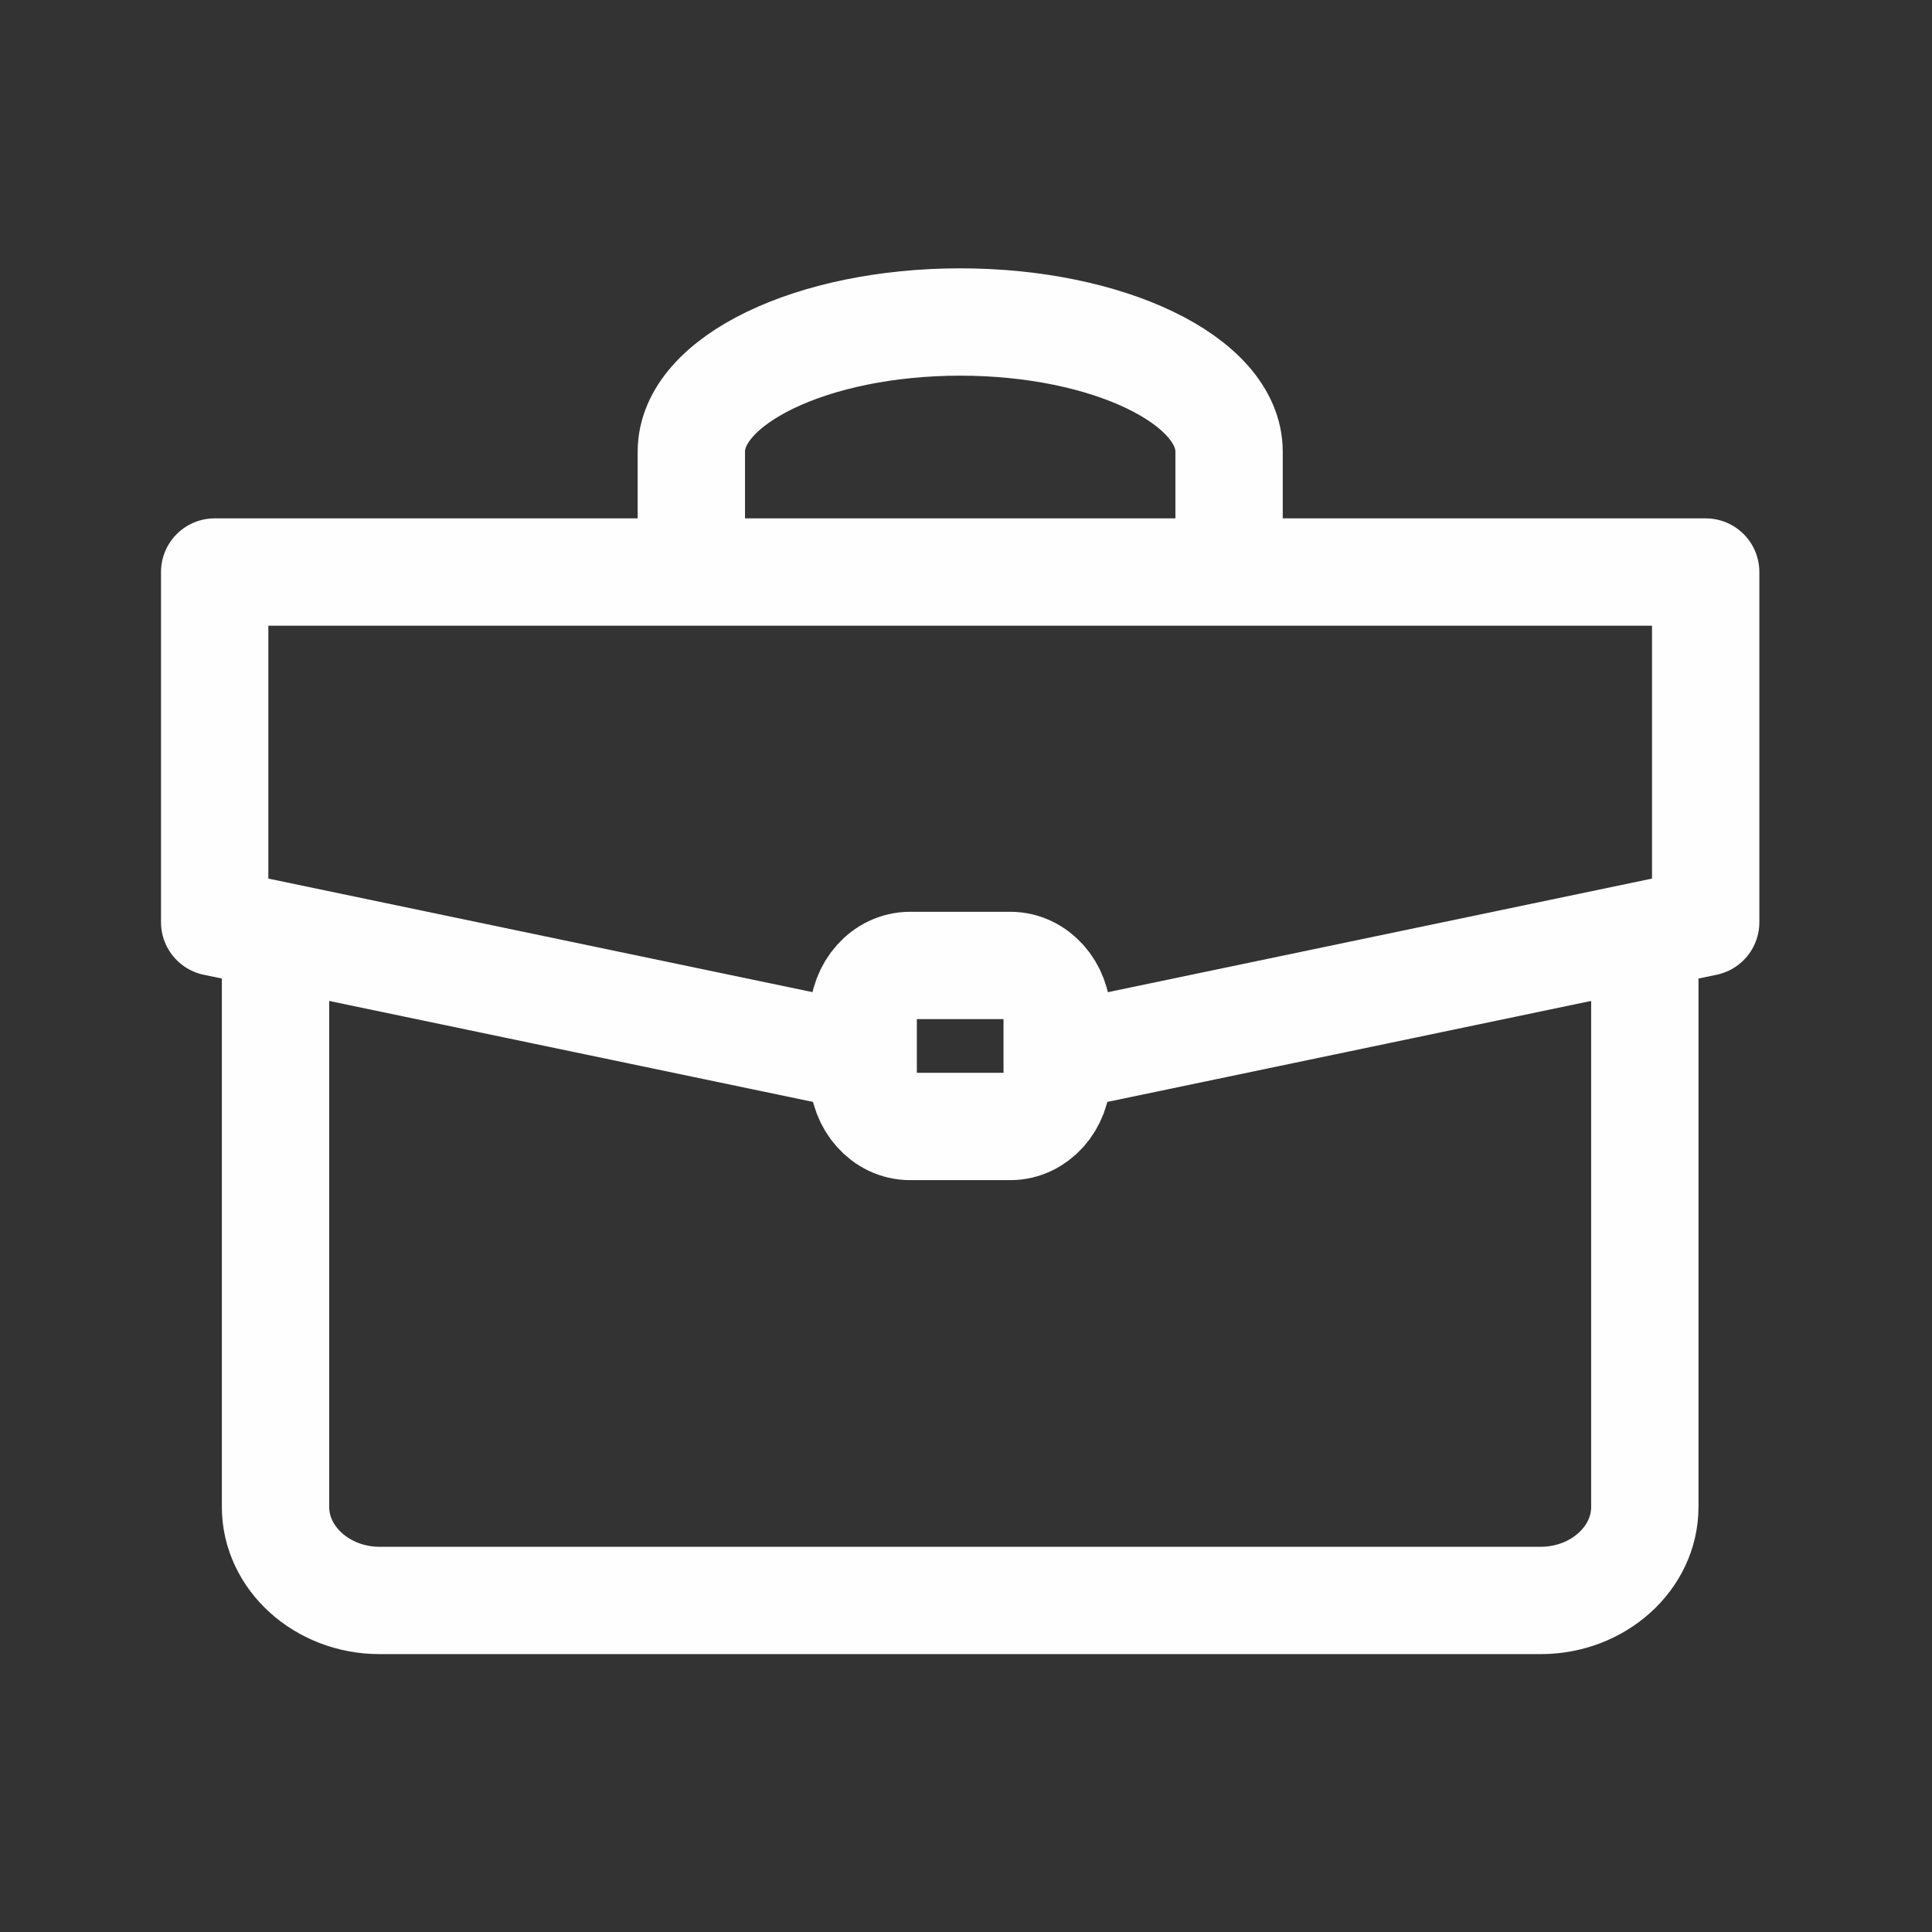
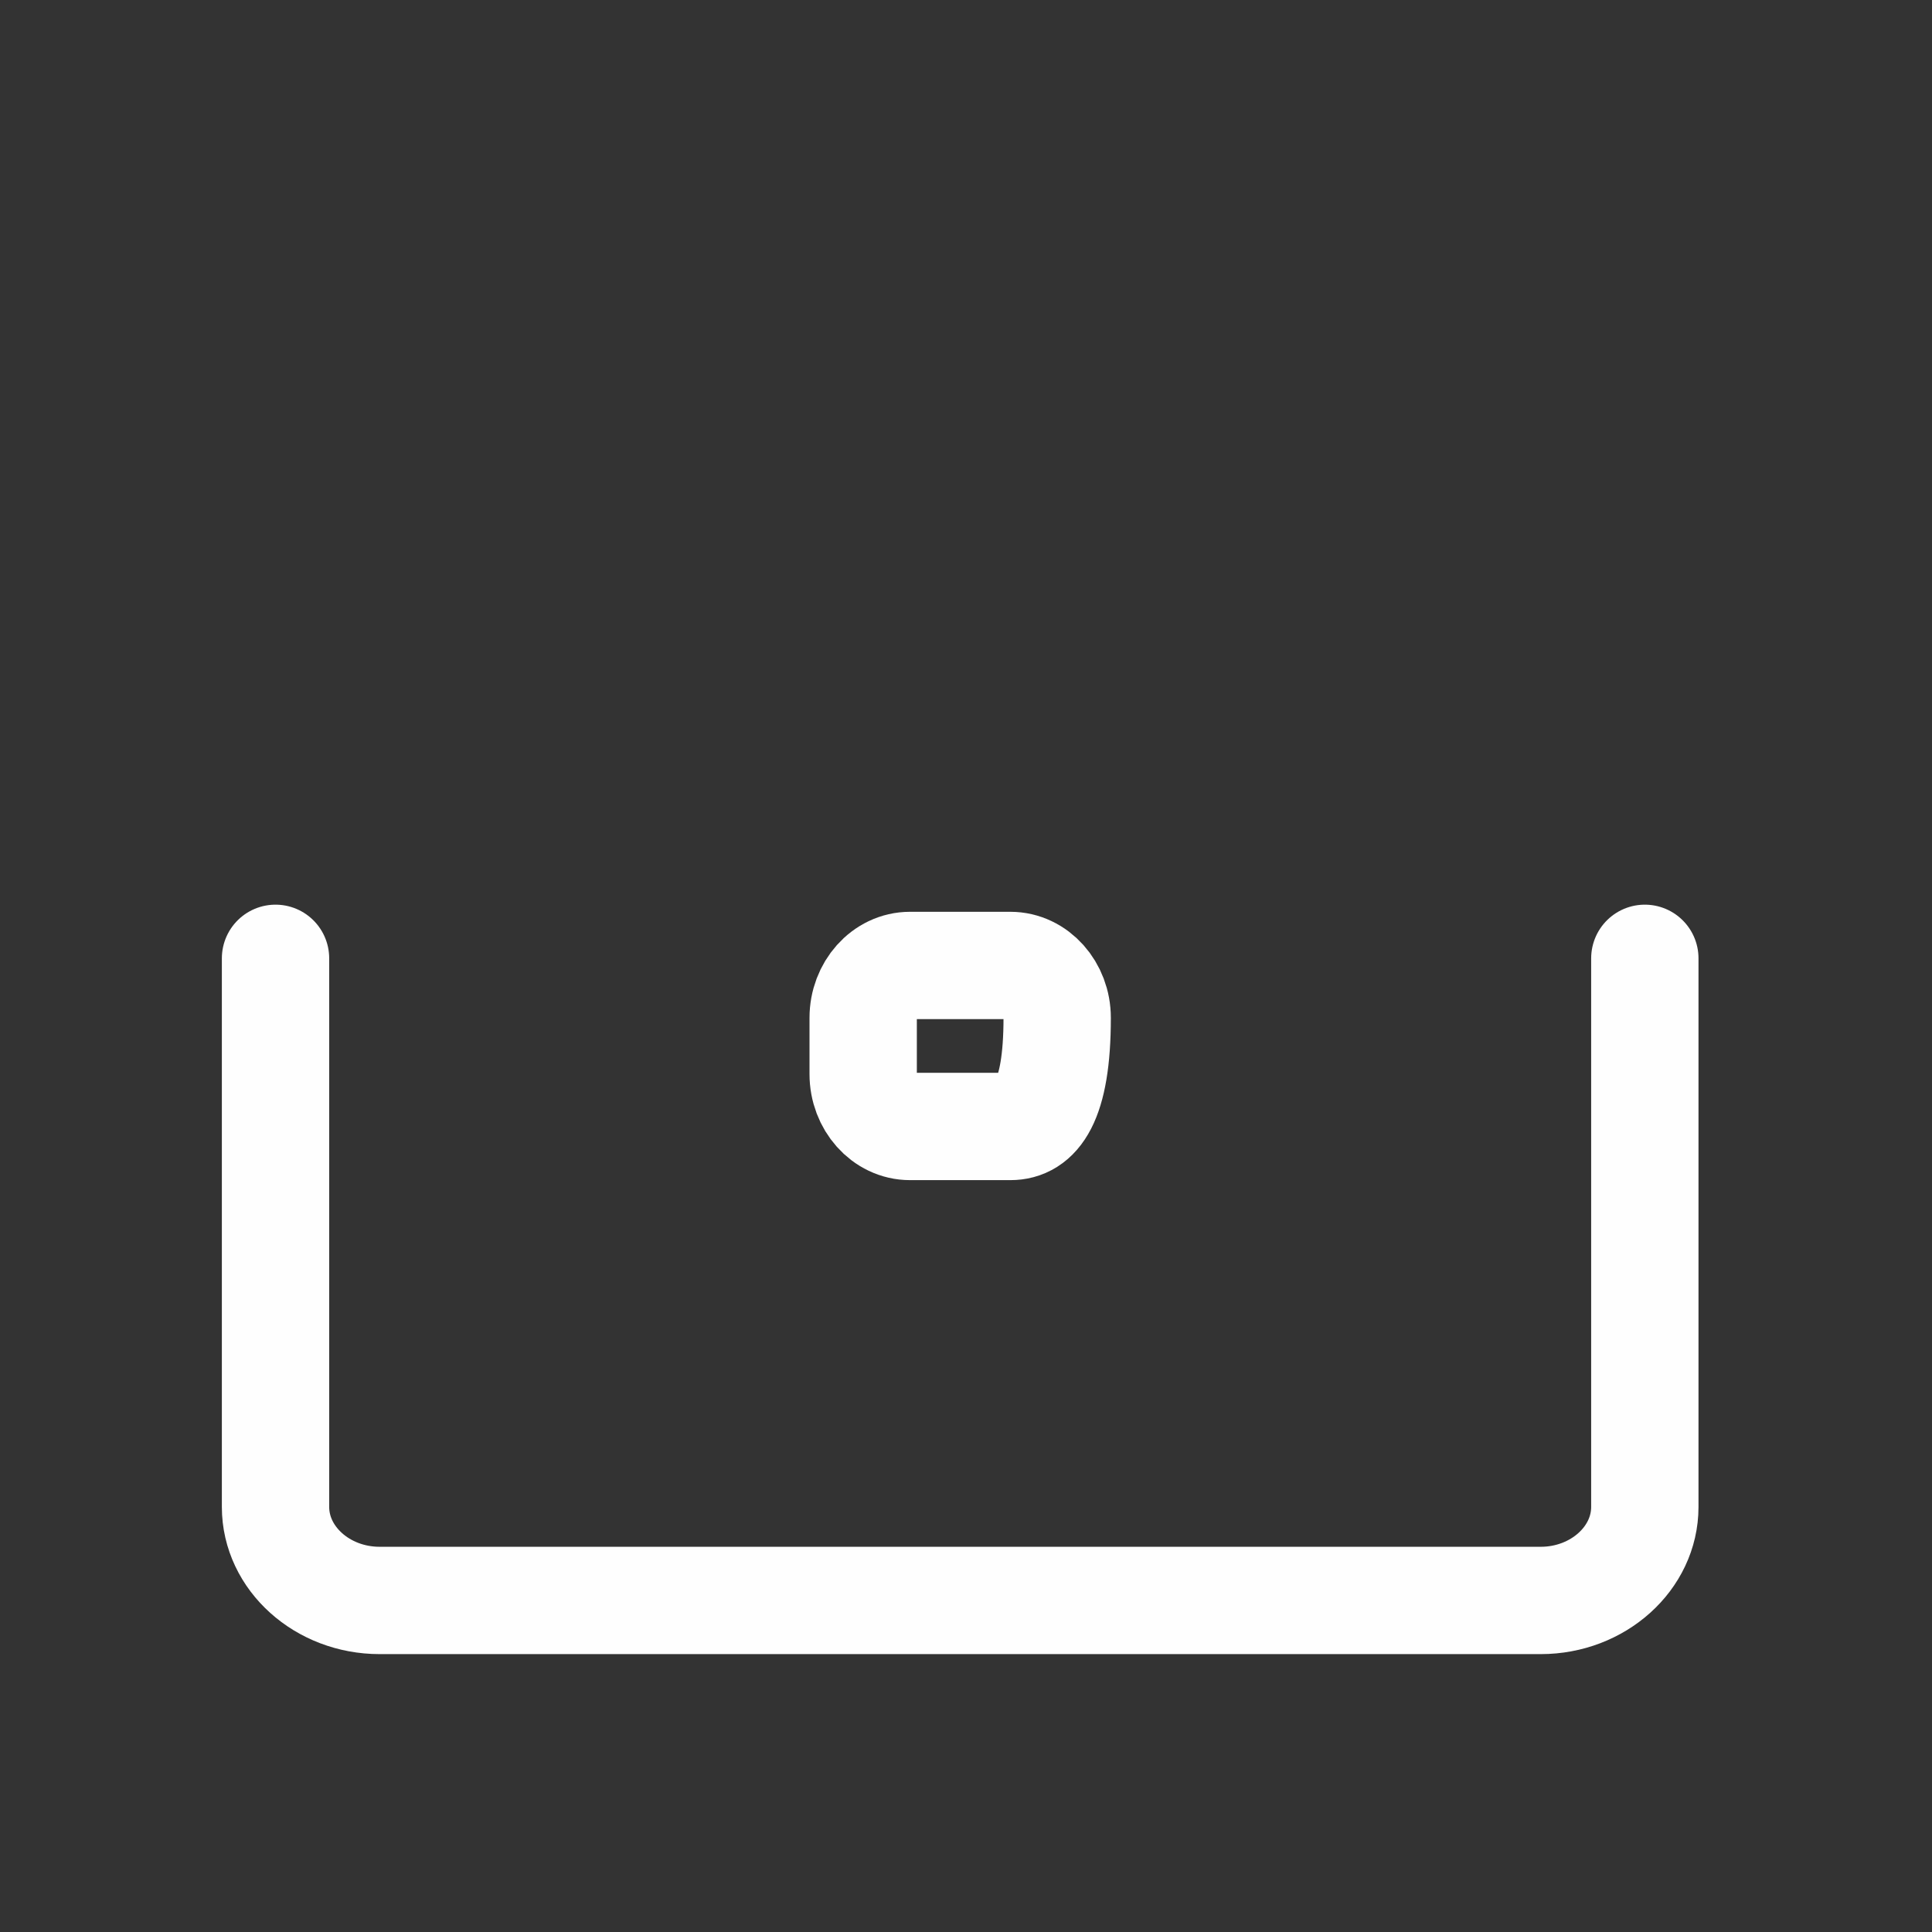
<svg xmlns="http://www.w3.org/2000/svg" width="36px" height="36px" viewBox="0 0 36 36" version="1.1">
  <rect x="0" y="0" width="36" height="36" fill="#333333" stroke="none" />
  <title>dealer-small-icon-briefcase</title>
  <desc>Created with Sketch.</desc>
  <g id="dealer-small-icon-briefcase" stroke="none" stroke-width="1" fill="none" fill-rule="evenodd" stroke-linecap="round" stroke-linejoin="round">
    <g id="icon-dealer-business" transform="translate(4, 6)" stroke="#FEFEFE" stroke-width="2">
      <g id="Group-20">
        <g id="Group-9">
          <path d="M26.649,11.857 L26.649,22.08 C26.649,23.037 25.776,23.822 24.71,23.822 L13.892,23.822 L3.073,23.822 C2.007,23.822 1.134,23.037 1.134,22.08 L1.134,11.857" id="Stroke-1" />
-           <path d="M8.882,3.78 L8.882,2.415 C8.882,1.087 11.136,-0 13.892,-0 C16.647,-0 18.902,1.087 18.902,2.415 L18.902,3.78" id="Stroke-3" />
-           <path d="M12.084,14.014 L12.084,12.966 C12.084,12.429 12.476,11.99 12.956,11.99 L14.827,11.99 C15.307,11.99 15.699,12.429 15.699,12.966 L15.699,14.014 C15.699,14.551 15.307,14.99 14.827,14.99 L12.956,14.99 C12.476,14.99 12.084,14.551 12.084,14.014 Z" id="Stroke-5" />
-           <polyline id="Stroke-7" points="11.793 13.645 0 11.184 0 4.659 27.783 4.659 27.783 11.184 15.927 13.659" />
+           <path d="M12.084,14.014 L12.084,12.966 C12.084,12.429 12.476,11.99 12.956,11.99 L14.827,11.99 C15.307,11.99 15.699,12.429 15.699,12.966 C15.699,14.551 15.307,14.99 14.827,14.99 L12.956,14.99 C12.476,14.99 12.084,14.551 12.084,14.014 Z" id="Stroke-5" />
        </g>
      </g>
    </g>
  </g>
</svg>